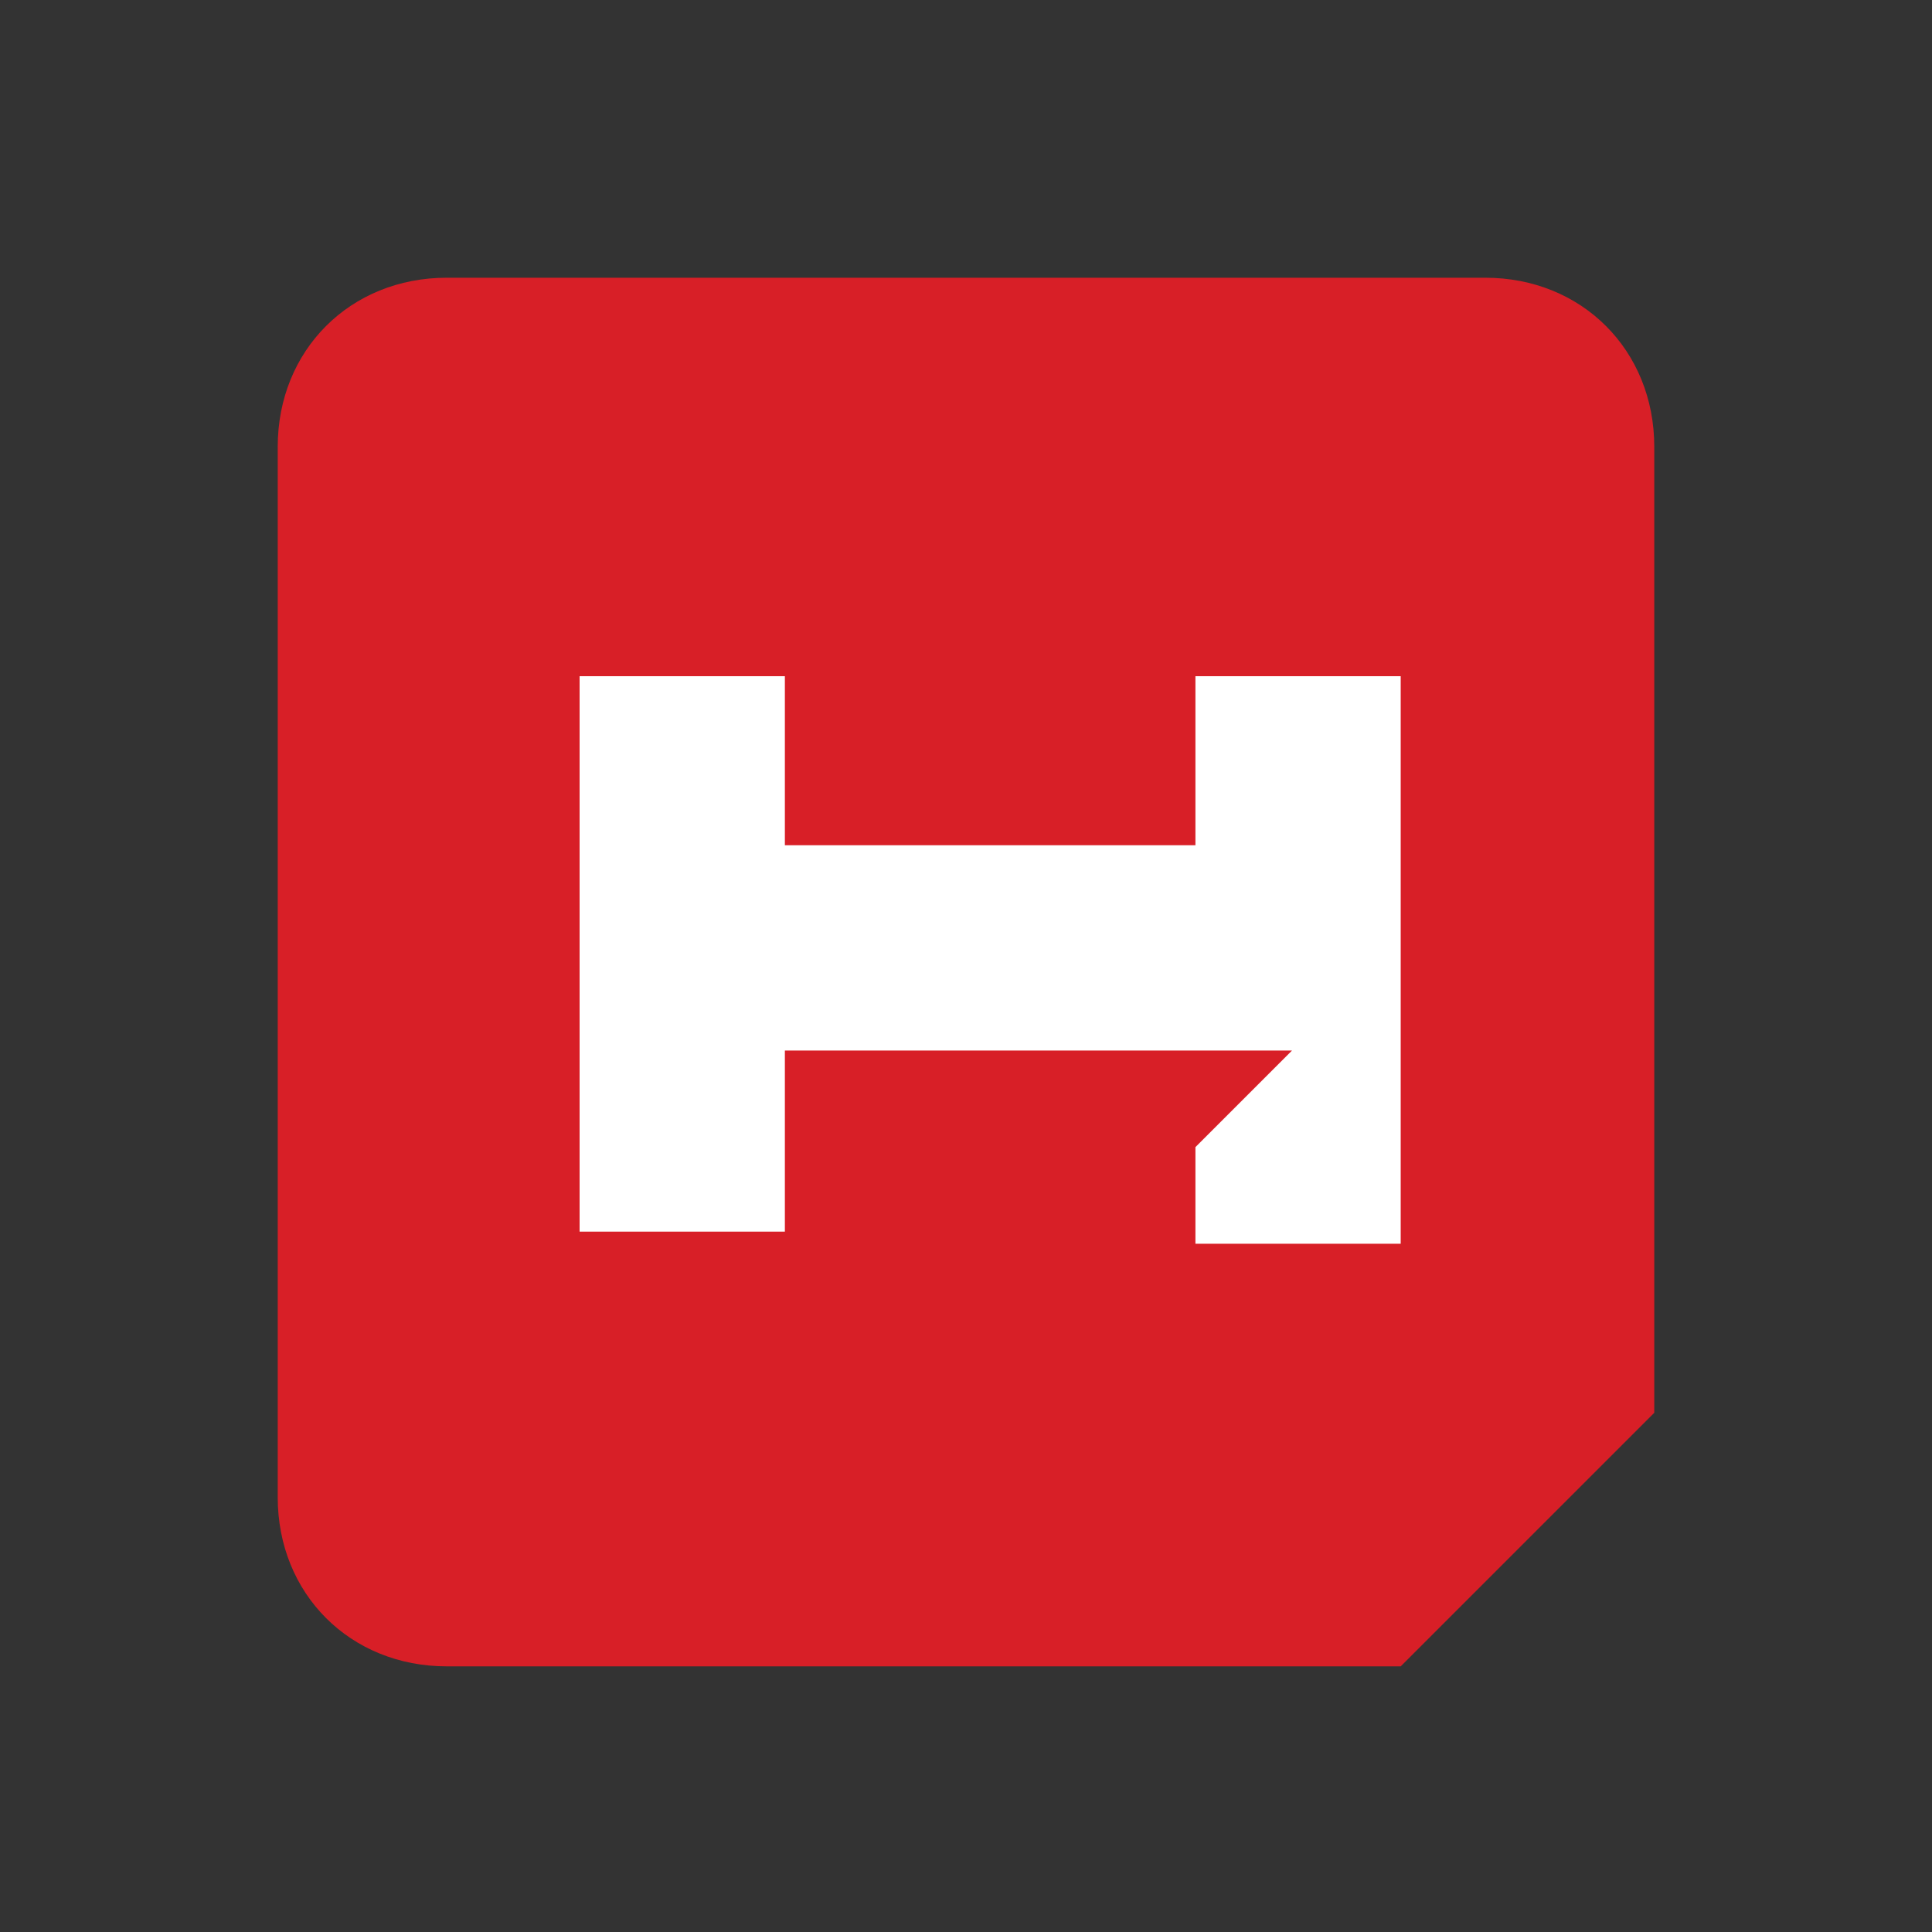
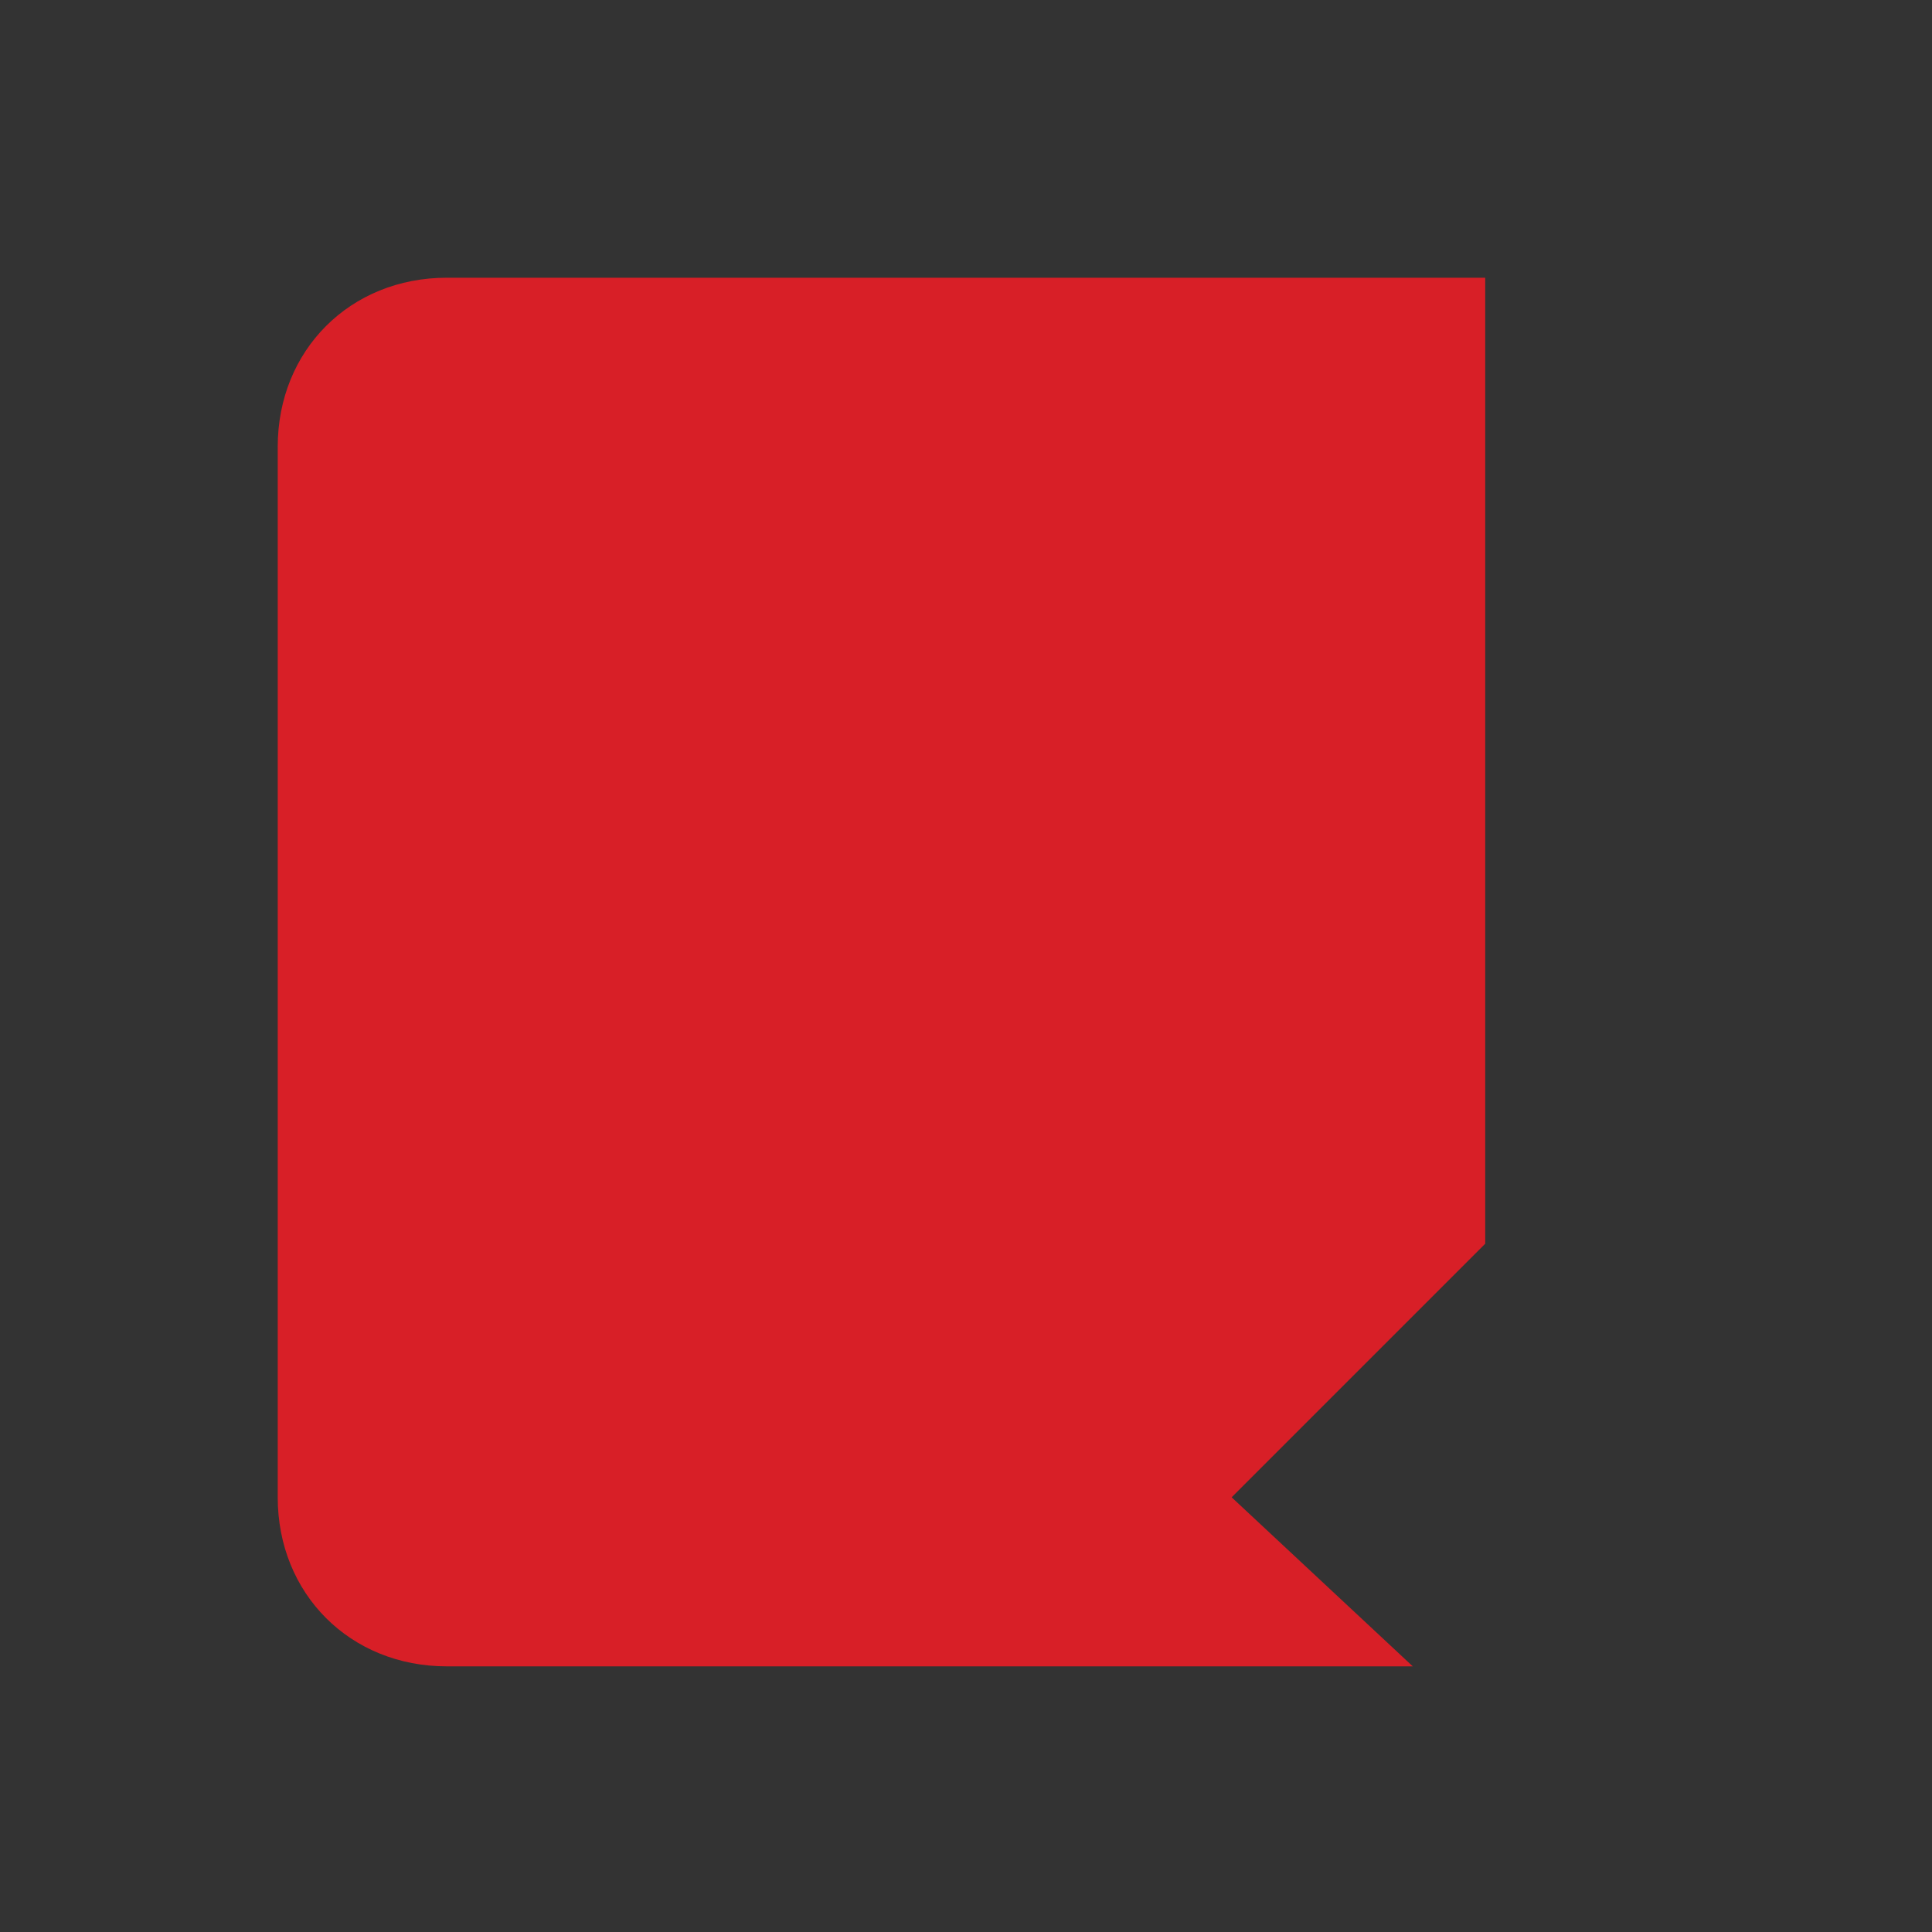
<svg xmlns="http://www.w3.org/2000/svg" version="1.1" viewBox="0 0 16 16">
  <rect x="0" y="0" width="16" height="16" fill="#333333" stroke="none" />
  <defs>
    <style>
      .cls-1 {
        fill: #d81f27;
      }

      .cls-2 {
        fill: #fff;
      }
    </style>
  </defs>
  <g>
    <g id="Layer_1">
      <g>
-         <path class="cls-1" d="M11.7,13.8H3.7c-.8,0-1.4-.6-1.4-1.4V3.7c0-.8.6-1.4,1.4-1.4h8.6c.8,0,1.4.6,1.4,1.4v8l-2.1,2.1Z" />
-         <path class="cls-2" d="M11.6,5.7v4.6s0,0,0,0h-1.7s0,0,0,0v-.8l.8-.8h-4.2s0,0,0,0v1.5s0,0,0,0h-1.7s0,0,0,0v-4.6s0,0,0,0h1.7s0,0,0,0v1.4s0,0,0,0h3.4s0,0,0,0v-1.4s0,0,0,0h1.7s0,0,0,0Z" />
+         <path class="cls-1" d="M11.7,13.8H3.7c-.8,0-1.4-.6-1.4-1.4V3.7c0-.8.6-1.4,1.4-1.4h8.6v8l-2.1,2.1Z" />
      </g>
    </g>
  </g>
</svg>